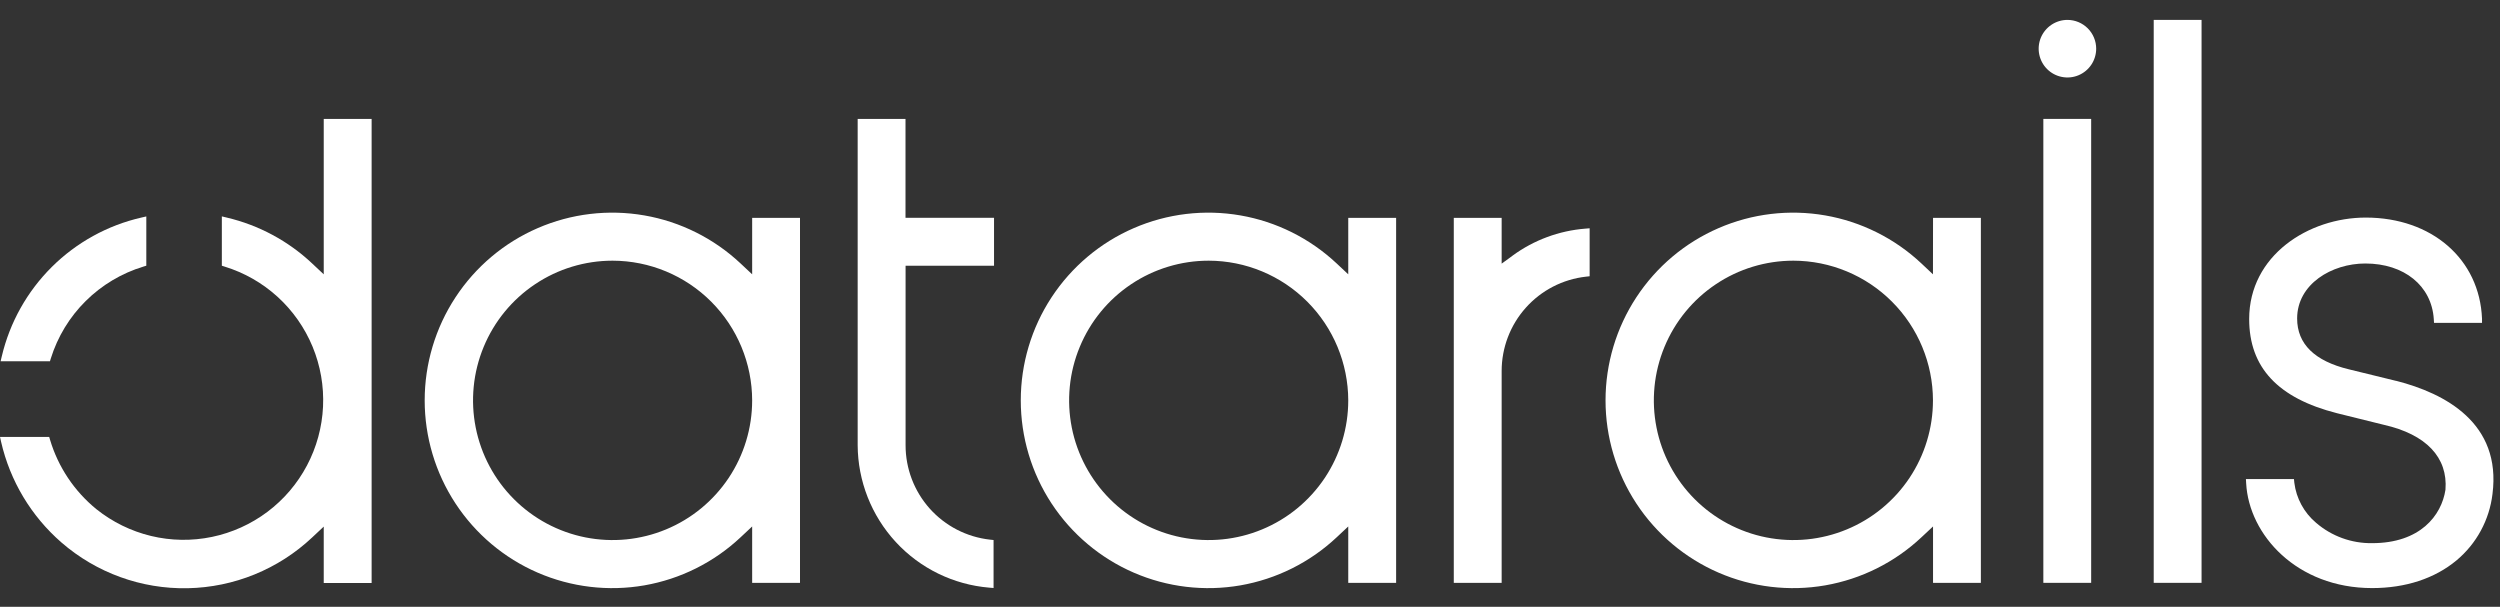
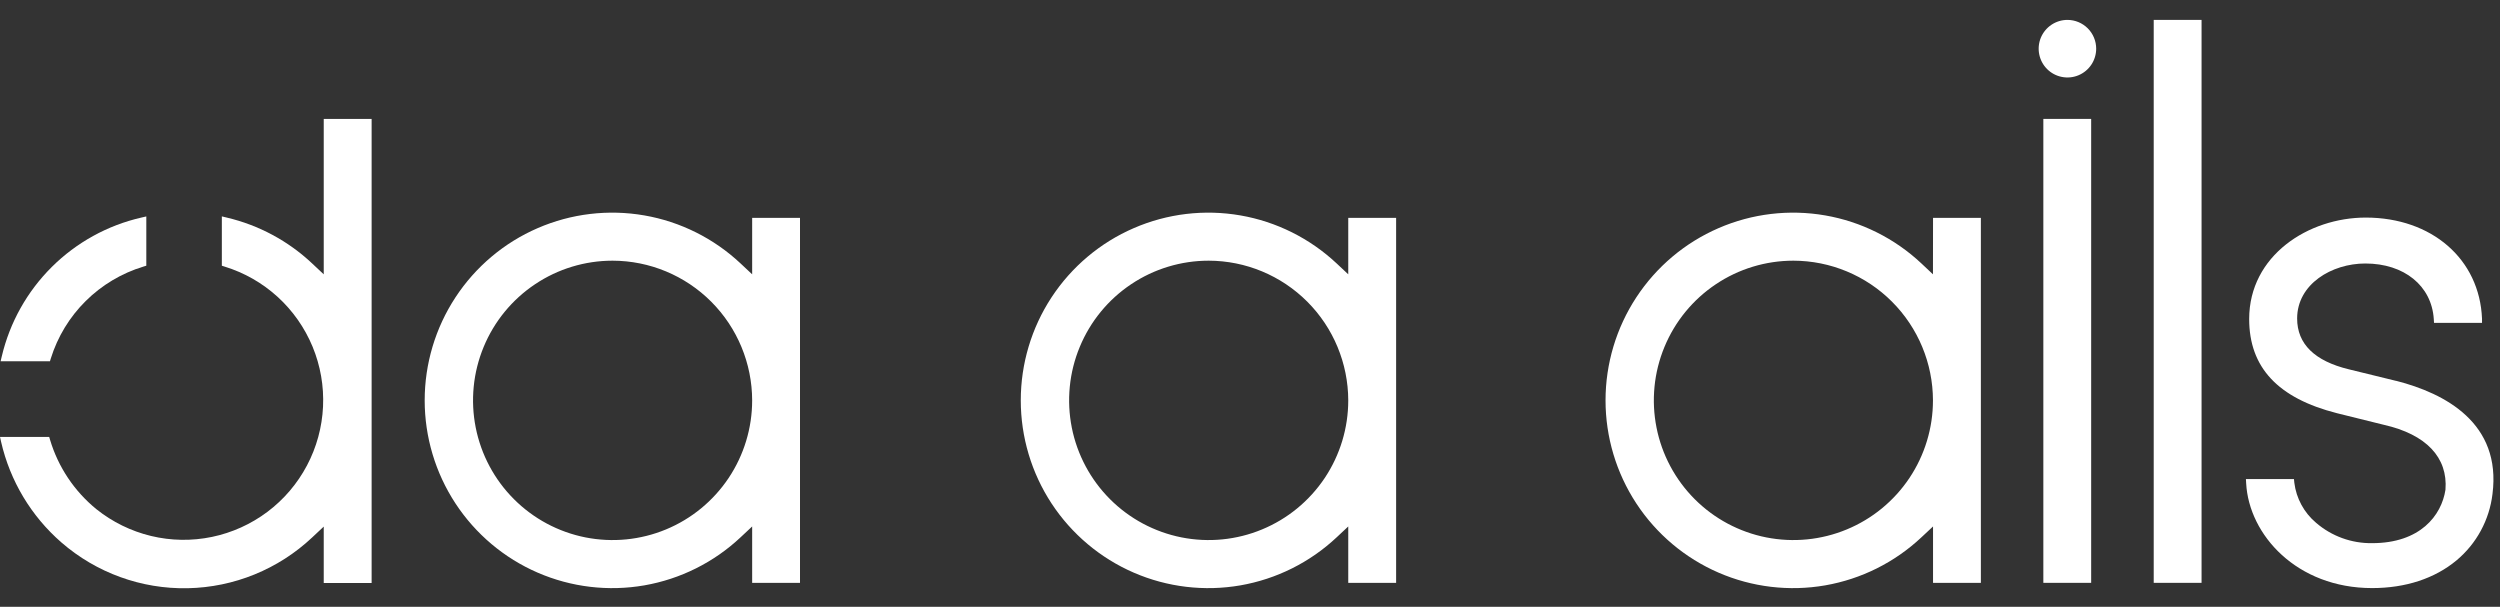
<svg xmlns="http://www.w3.org/2000/svg" width="103" height="25" viewBox="0 0 103 25" fill="none">
  <rect x="0" y="0" width="103" height="25" fill="#333333" stroke="none" />
  <g id="Group 28757">
    <path id="Vector" d="M85.178 0.82C84.944 0.82 84.715 0.89 84.52 1.02C84.325 1.151 84.173 1.336 84.083 1.552C83.994 1.769 83.97 2.008 84.016 2.238C84.062 2.468 84.174 2.679 84.34 2.845C84.506 3.011 84.717 3.124 84.947 3.169C85.177 3.215 85.415 3.192 85.631 3.102C85.848 3.012 86.033 2.86 86.163 2.665C86.293 2.47 86.363 2.241 86.363 2.006C86.363 1.692 86.238 1.39 86.016 1.168C85.793 0.945 85.492 0.82 85.178 0.82Z" fill="white" />
    <path id="Vector_2" d="M5.823 8.964C4.428 9.284 3.15 9.989 2.134 10.999C1.118 12.009 0.404 13.283 0.074 14.678L0.025 14.884H2.058L2.094 14.767C2.373 13.873 2.867 13.06 3.532 12.401C4.198 11.741 5.014 11.255 5.91 10.983L6.028 10.947V8.917L5.823 8.964Z" fill="white" />
    <path id="Vector_3" d="M98.719 15.692L96.774 15.216C95.36 14.874 94.642 14.169 94.642 13.122C94.642 11.704 96.069 10.856 97.45 10.856C99.055 10.856 100.183 11.776 100.272 13.145L100.282 13.302H102.259V13.129C102.16 10.675 100.189 8.964 97.469 8.964C95.108 8.964 92.666 10.526 92.666 13.144C92.666 15.137 93.849 16.405 96.287 17.025L98.213 17.502C99.957 17.896 100.859 18.848 100.753 20.179C100.589 21.241 99.71 22.378 97.731 22.378C96.886 22.39 96.066 22.093 95.424 21.541C94.927 21.123 94.606 20.533 94.526 19.888L94.511 19.738H92.532L92.542 19.912C92.655 22.034 94.626 24.229 97.731 24.229C99.11 24.229 100.311 23.834 101.208 23.088C102.034 22.399 102.565 21.418 102.691 20.349C103.062 17.432 100.74 16.206 98.725 15.691" fill="white" />
    <path id="Vector_4" d="M30.989 11.302L30.509 10.852C29.41 9.821 28.032 9.133 26.548 8.875C25.063 8.617 23.535 8.799 22.152 9.399C20.769 9.998 19.592 10.99 18.765 12.251C17.938 13.512 17.497 14.987 17.497 16.496C17.497 18.004 17.938 19.48 18.765 20.741C19.592 22.002 20.769 22.993 22.152 23.593C23.535 24.193 25.063 24.375 26.548 24.117C28.032 23.858 29.41 23.171 30.509 22.14L30.989 21.69V24.013H32.96V8.977H30.989V11.302ZM30.989 16.495C30.989 17.634 30.652 18.746 30.02 19.693C29.388 20.639 28.49 21.377 27.44 21.812C26.389 22.248 25.233 22.362 24.117 22.14C23.002 21.918 21.978 21.37 21.174 20.565C20.369 19.76 19.822 18.734 19.6 17.618C19.378 16.502 19.492 15.344 19.927 14.293C20.362 13.241 21.099 12.342 22.045 11.71C22.99 11.077 24.102 10.74 25.239 10.74C26.763 10.743 28.224 11.35 29.302 12.429C30.379 13.508 30.986 14.97 30.989 16.495Z" fill="white" />
    <path id="Vector_5" d="M55.548 11.302L55.068 10.852C53.968 9.821 52.591 9.133 51.106 8.875C49.621 8.617 48.094 8.799 46.711 9.399C45.328 9.998 44.151 10.99 43.323 12.251C42.496 13.512 42.056 14.987 42.056 16.496C42.056 18.004 42.496 19.48 43.323 20.741C44.151 22.002 45.328 22.993 46.711 23.593C48.094 24.193 49.621 24.375 51.106 24.117C52.591 23.858 53.968 23.171 55.068 22.14L55.548 21.69V24.013H57.52V8.977H55.548V11.302ZM55.548 16.495C55.548 17.634 55.21 18.746 54.579 19.693C53.947 20.639 53.049 21.377 51.998 21.812C50.948 22.248 49.791 22.362 48.676 22.14C47.561 21.918 46.536 21.37 45.732 20.565C44.928 19.76 44.38 18.734 44.158 17.618C43.937 16.502 44.05 15.344 44.486 14.293C44.921 13.241 45.658 12.342 46.603 11.71C47.549 11.077 48.661 10.74 49.798 10.74C51.322 10.743 52.782 11.35 53.86 12.429C54.938 13.508 55.544 14.97 55.548 16.495Z" fill="white" />
-     <path id="Vector_6" d="M62.322 10.531L61.868 10.862V8.977H59.896V24.013H61.868V15.291C61.867 14.327 62.221 13.397 62.863 12.679C63.504 11.96 64.388 11.505 65.345 11.398L65.493 11.382V9.405L65.314 9.42C64.233 9.506 63.196 9.89 62.32 10.531" fill="white" />
    <path id="Vector_7" d="M79.638 11.302L79.16 10.852C78.061 9.821 76.684 9.133 75.199 8.875C73.714 8.617 72.186 8.799 70.804 9.399C69.421 9.998 68.243 10.99 67.416 12.251C66.589 13.512 66.148 14.987 66.148 16.496C66.148 18.004 66.589 19.48 67.416 20.741C68.243 22.002 69.421 22.993 70.804 23.593C72.186 24.193 73.714 24.375 75.199 24.117C76.684 23.858 78.061 23.171 79.16 22.14L79.641 21.69V24.013H81.612V8.977H79.641L79.638 11.302ZM79.638 16.495C79.638 17.634 79.301 18.746 78.669 19.693C78.037 20.639 77.139 21.377 76.088 21.812C75.038 22.248 73.882 22.362 72.766 22.14C71.651 21.918 70.626 21.37 69.822 20.565C69.018 19.76 68.47 18.734 68.249 17.618C68.027 16.502 68.141 15.344 68.576 14.293C69.011 13.241 69.748 12.342 70.694 11.71C71.639 11.077 72.751 10.74 73.888 10.74C75.412 10.743 76.873 11.35 77.95 12.429C79.028 13.508 79.635 14.97 79.638 16.495Z" fill="white" />
    <path id="Vector_8" d="M86.156 4.899H84.186V24.013H86.156V4.899Z" fill="white" />
    <path id="Vector_9" d="M90.704 0.82H88.733V24.013H90.704V0.82Z" fill="white" />
-     <path id="Vector_10" d="M37.307 4.899H35.336V18.341C35.343 19.82 35.903 21.244 36.906 22.331C37.909 23.418 39.283 24.088 40.756 24.211L40.935 24.226V22.249L40.787 22.233C39.83 22.127 38.946 21.671 38.304 20.953C37.663 20.235 37.309 19.305 37.31 18.341V10.947H40.954V8.974H37.307V4.899Z" fill="white" />
    <path id="Vector_11" d="M13.338 11.303L12.858 10.852C11.872 9.925 10.66 9.274 9.343 8.964L9.14 8.915V10.948L9.257 10.985C10.066 11.234 10.81 11.659 11.436 12.229C12.062 12.799 12.554 13.501 12.878 14.283C13.202 15.066 13.349 15.911 13.309 16.757C13.269 17.603 13.043 18.43 12.647 19.178C12.251 19.927 11.695 20.579 11.018 21.088C10.341 21.596 9.561 21.949 8.732 22.121C7.903 22.293 7.047 22.28 6.224 22.082C5.401 21.884 4.632 21.507 3.971 20.978C3.063 20.238 2.398 19.243 2.062 18.12L2.027 18.001H0L0.045 18.203C0.414 19.813 1.284 21.264 2.529 22.348C3.97 23.6 5.824 24.273 7.732 24.235C9.64 24.198 11.467 23.453 12.858 22.146L13.338 21.696V24.02H15.311V4.899H13.338V11.303Z" fill="white" />
  </g>
</svg>